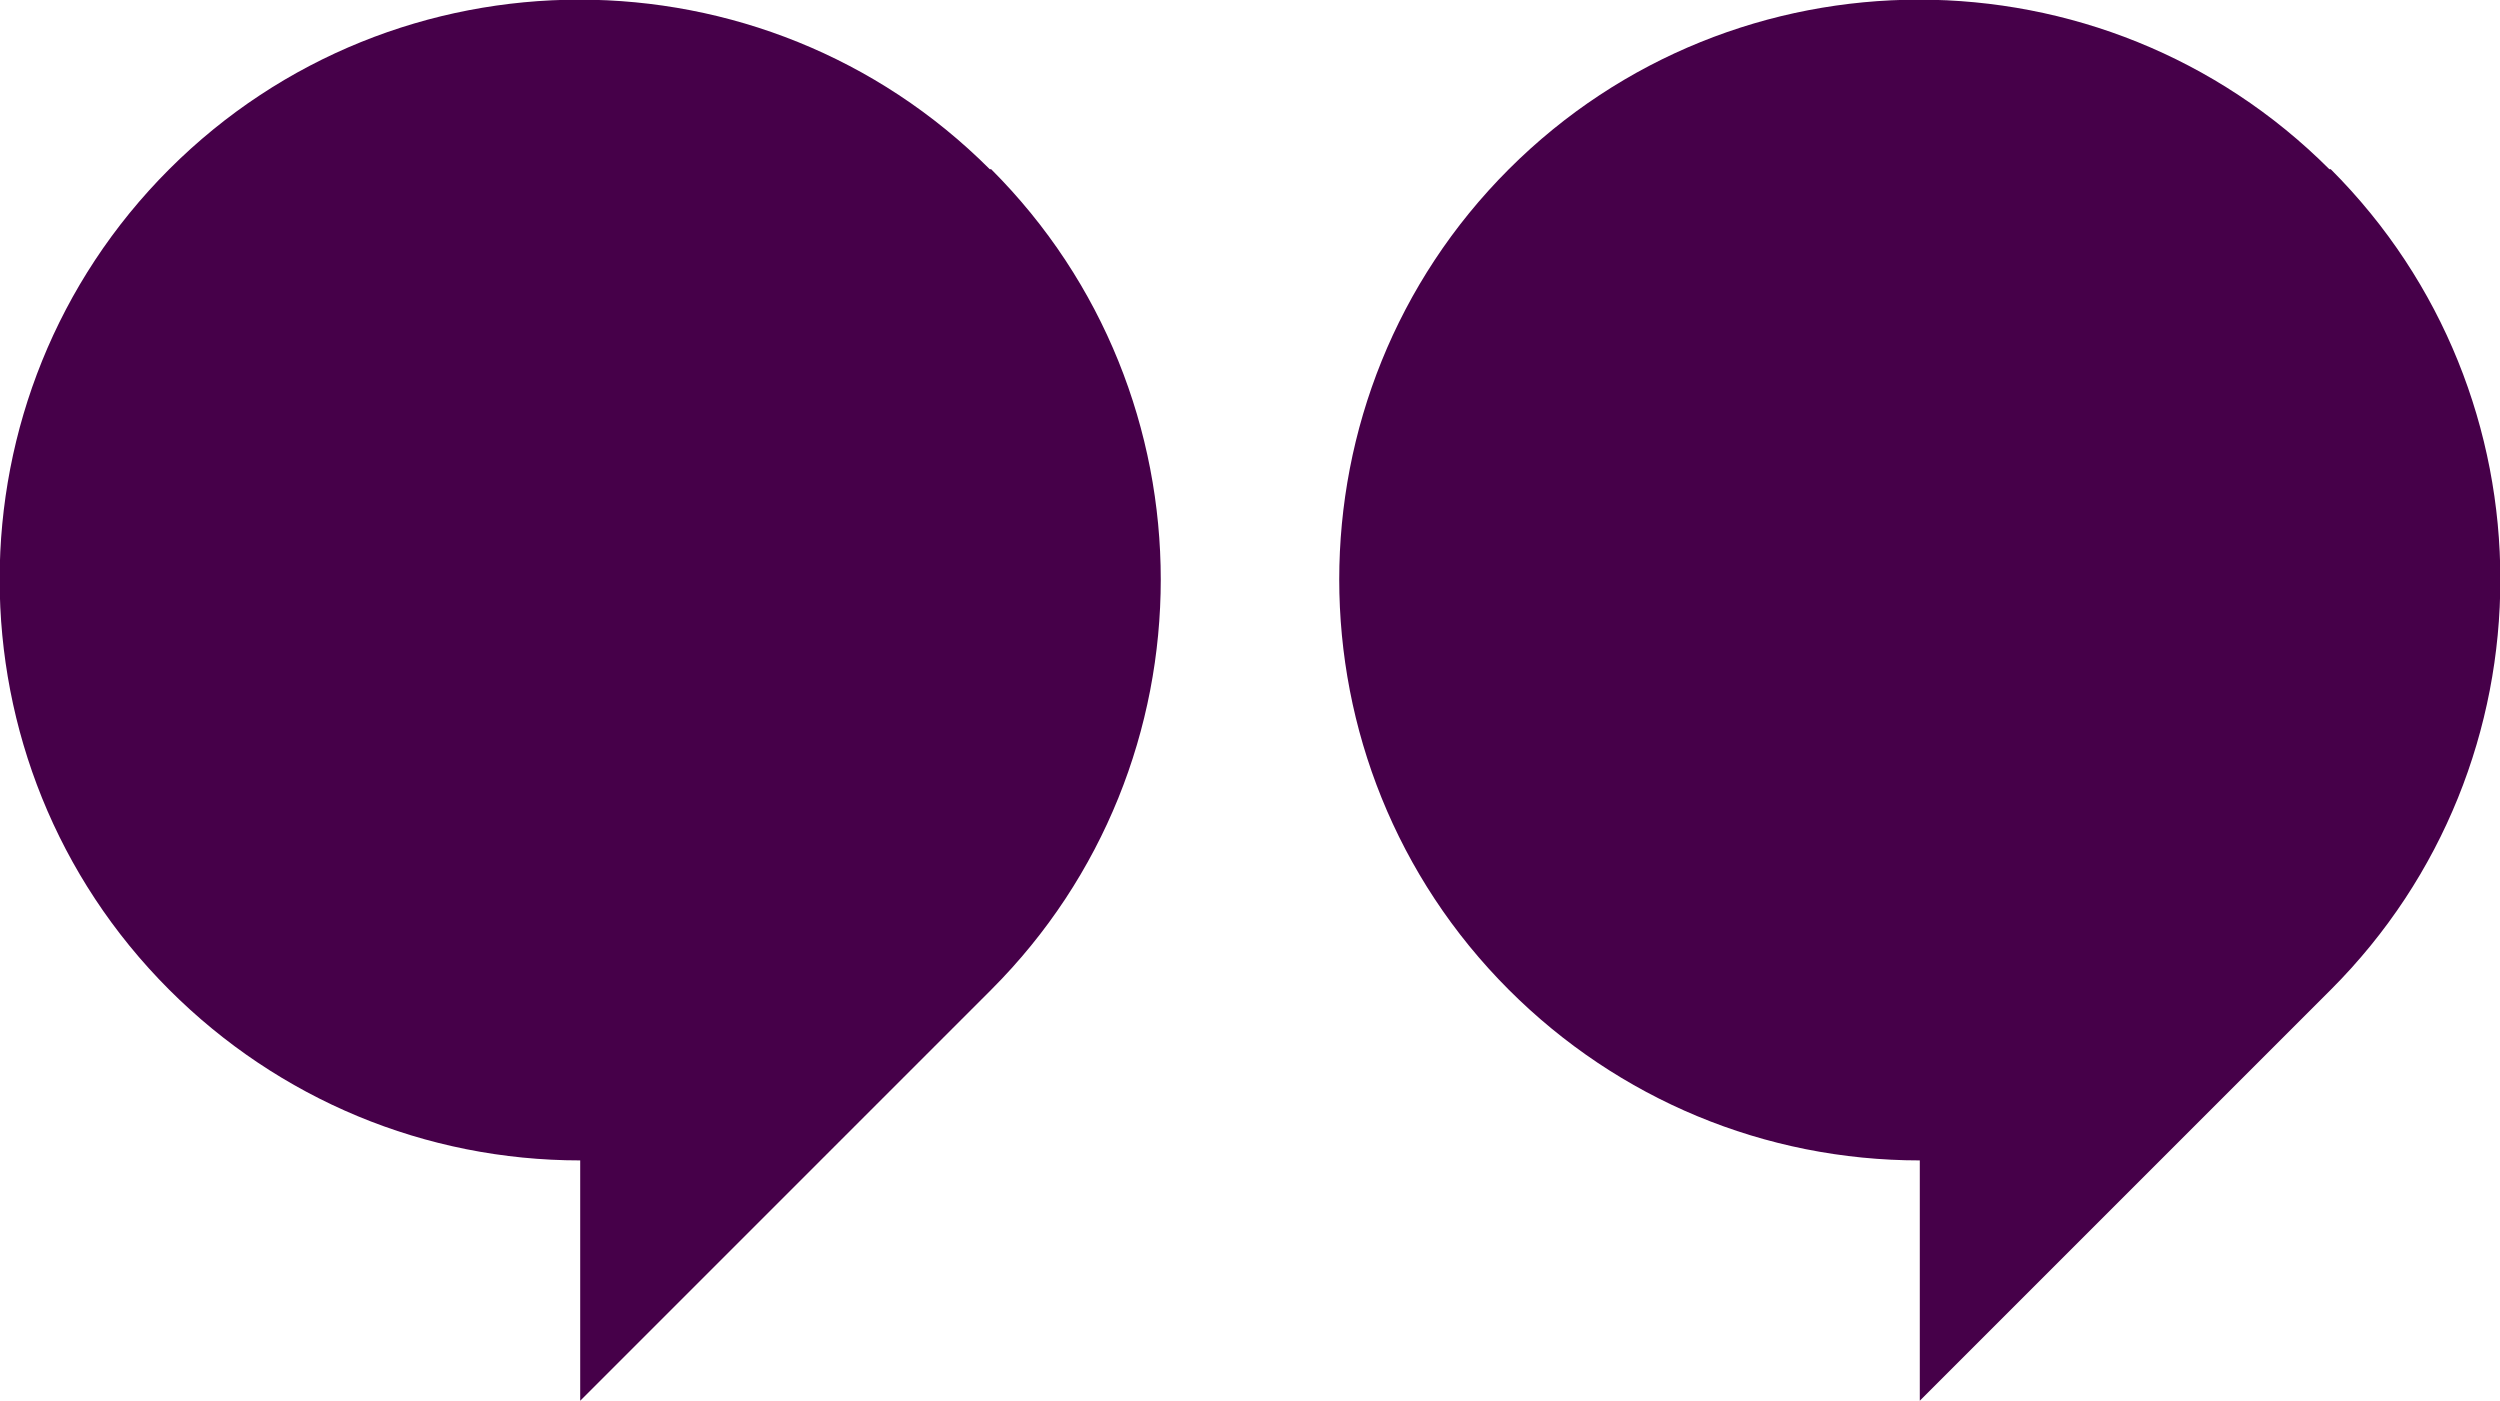
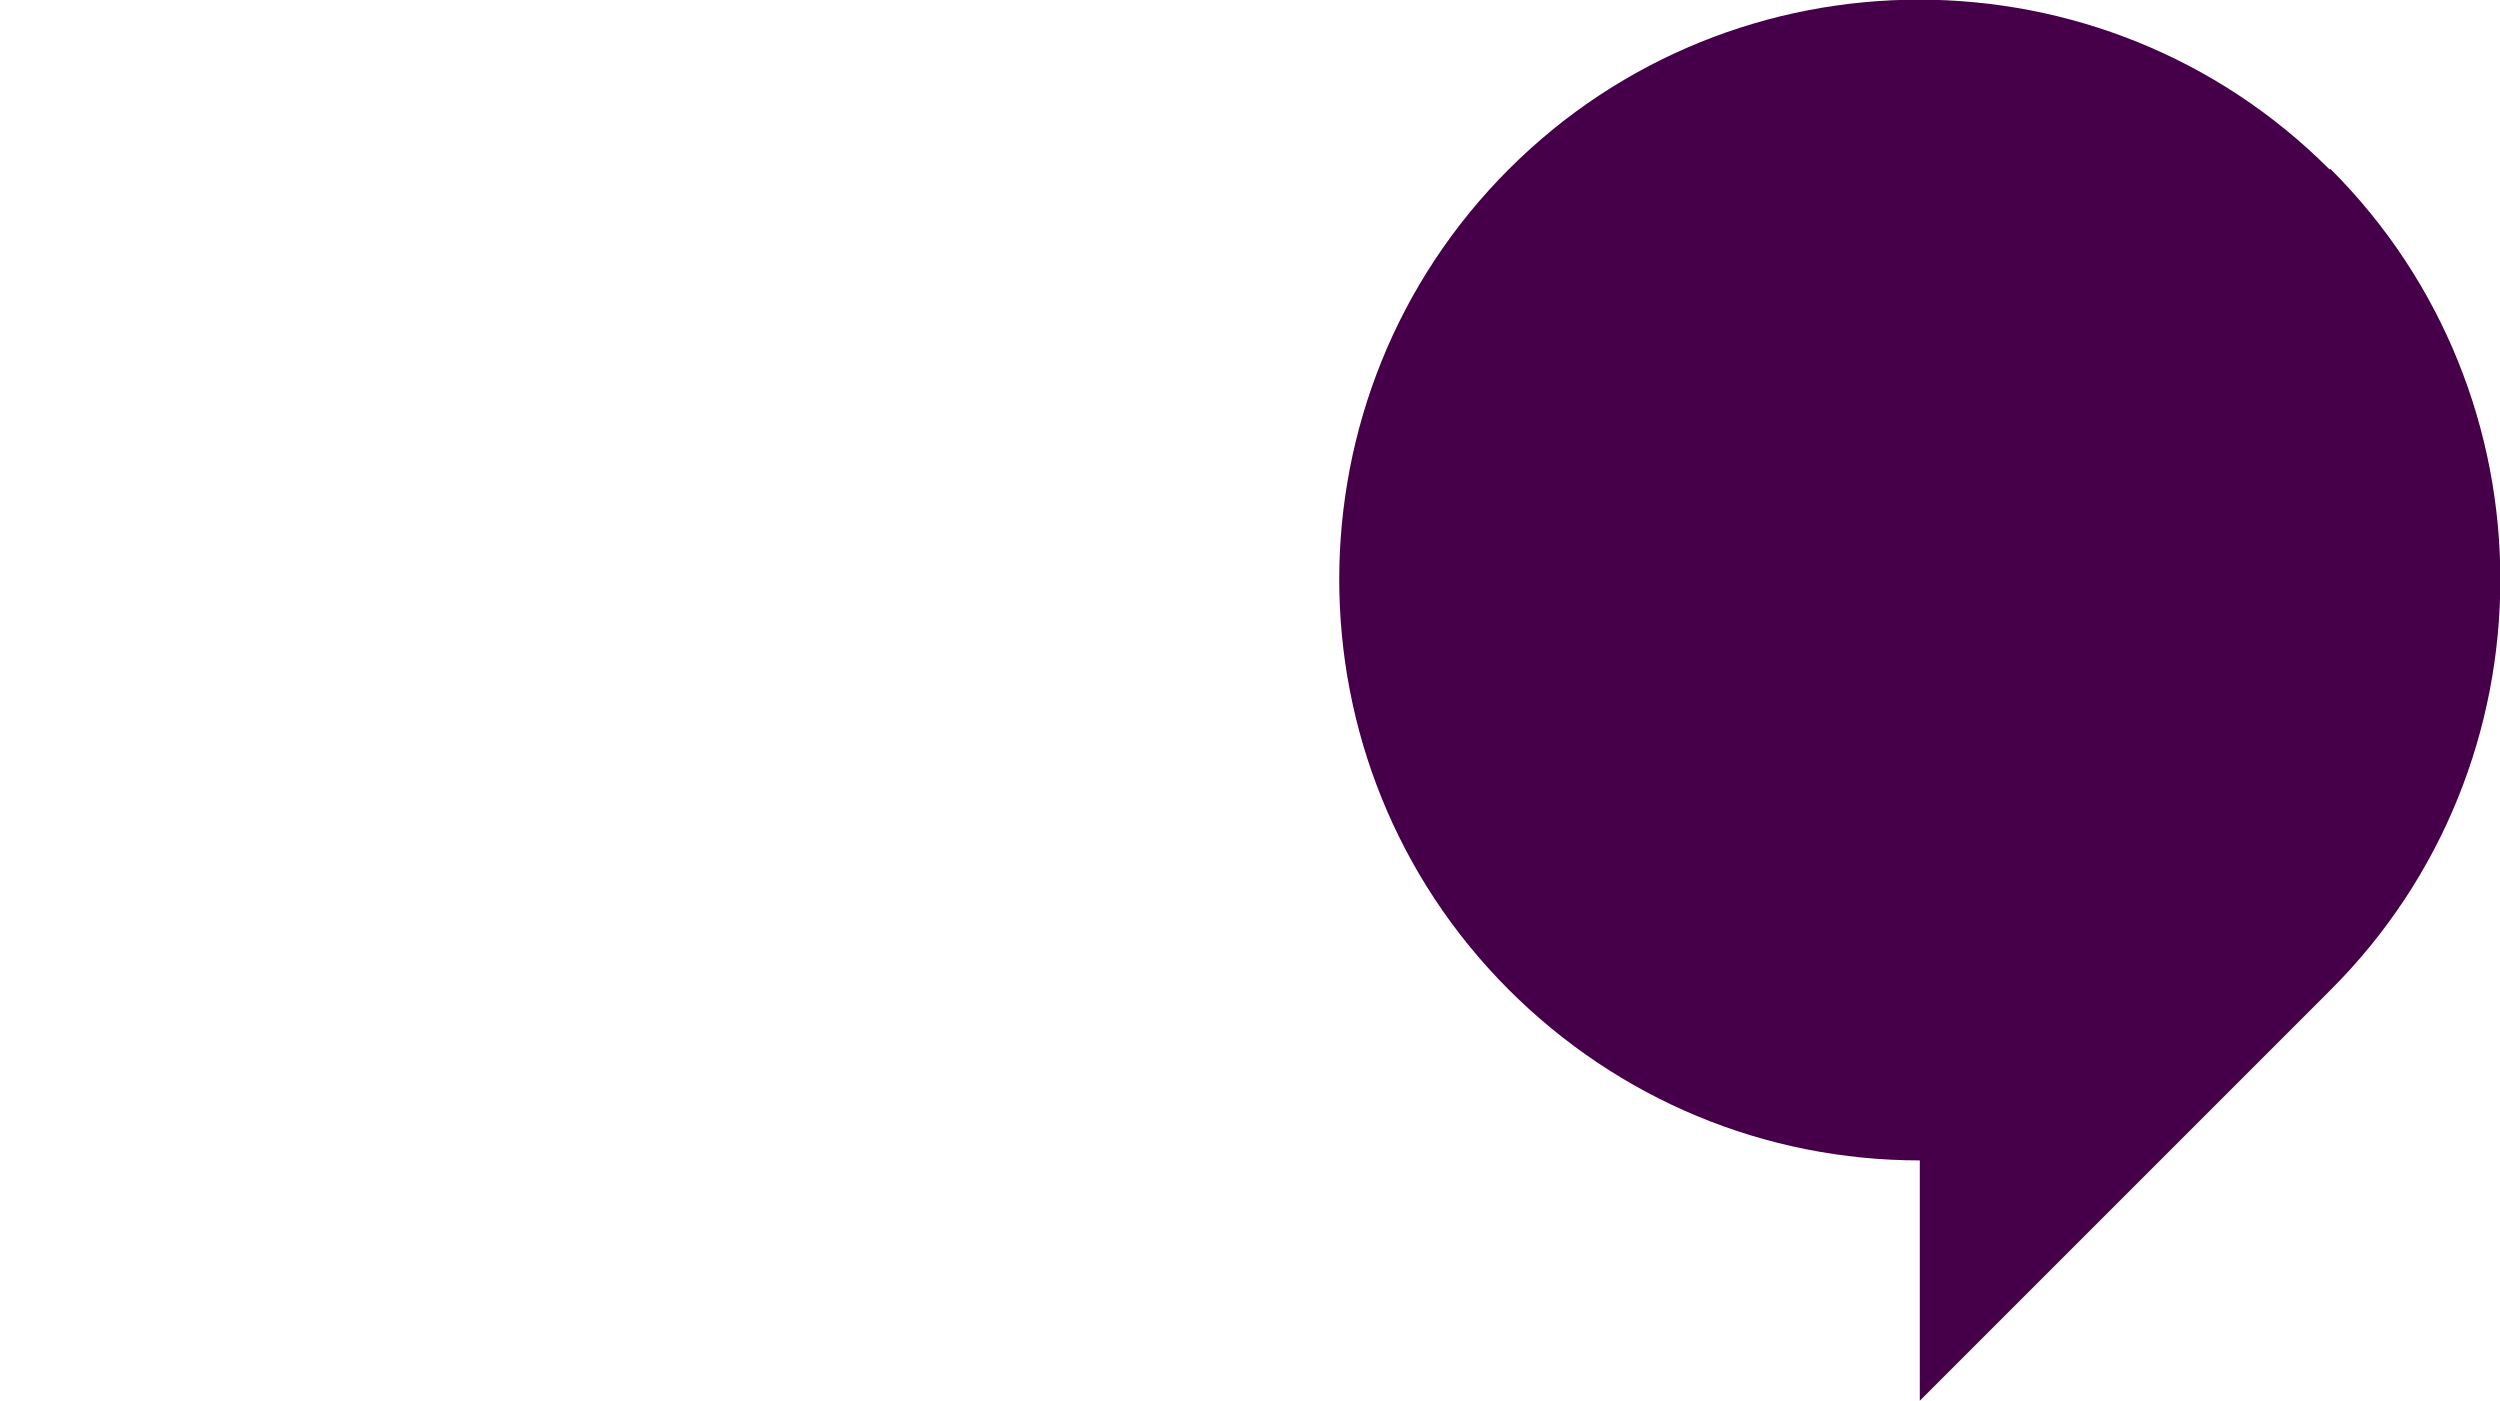
<svg xmlns="http://www.w3.org/2000/svg" viewBox="0 0 175.8 98.5">
  <defs>
    <style>      .cls-1 {        fill: #460049;      }    </style>
  </defs>
  <g>
    <g id="Layer_1">
      <g>
-         <path class="cls-1" d="M69.6,11.9C53.7-4,27.8-4,11.9,11.9c-15.9,15.9-15.9,41.8,0,57.7,7.7,7.7,18,12,28.9,12v16.9l28.9-28.9c15.9-15.9,15.9-41.8,0-57.7h-.1Z" />
        <path class="cls-1" d="M163.8,11.9h0c-15.9-15.9-41.8-15.9-57.7,0-15.9,15.9-15.9,41.8,0,57.7,7.7,7.7,18,12,28.9,12v16.9l28.9-28.9c15.9-15.9,15.9-41.8,0-57.7Z" />
      </g>
    </g>
  </g>
</svg>